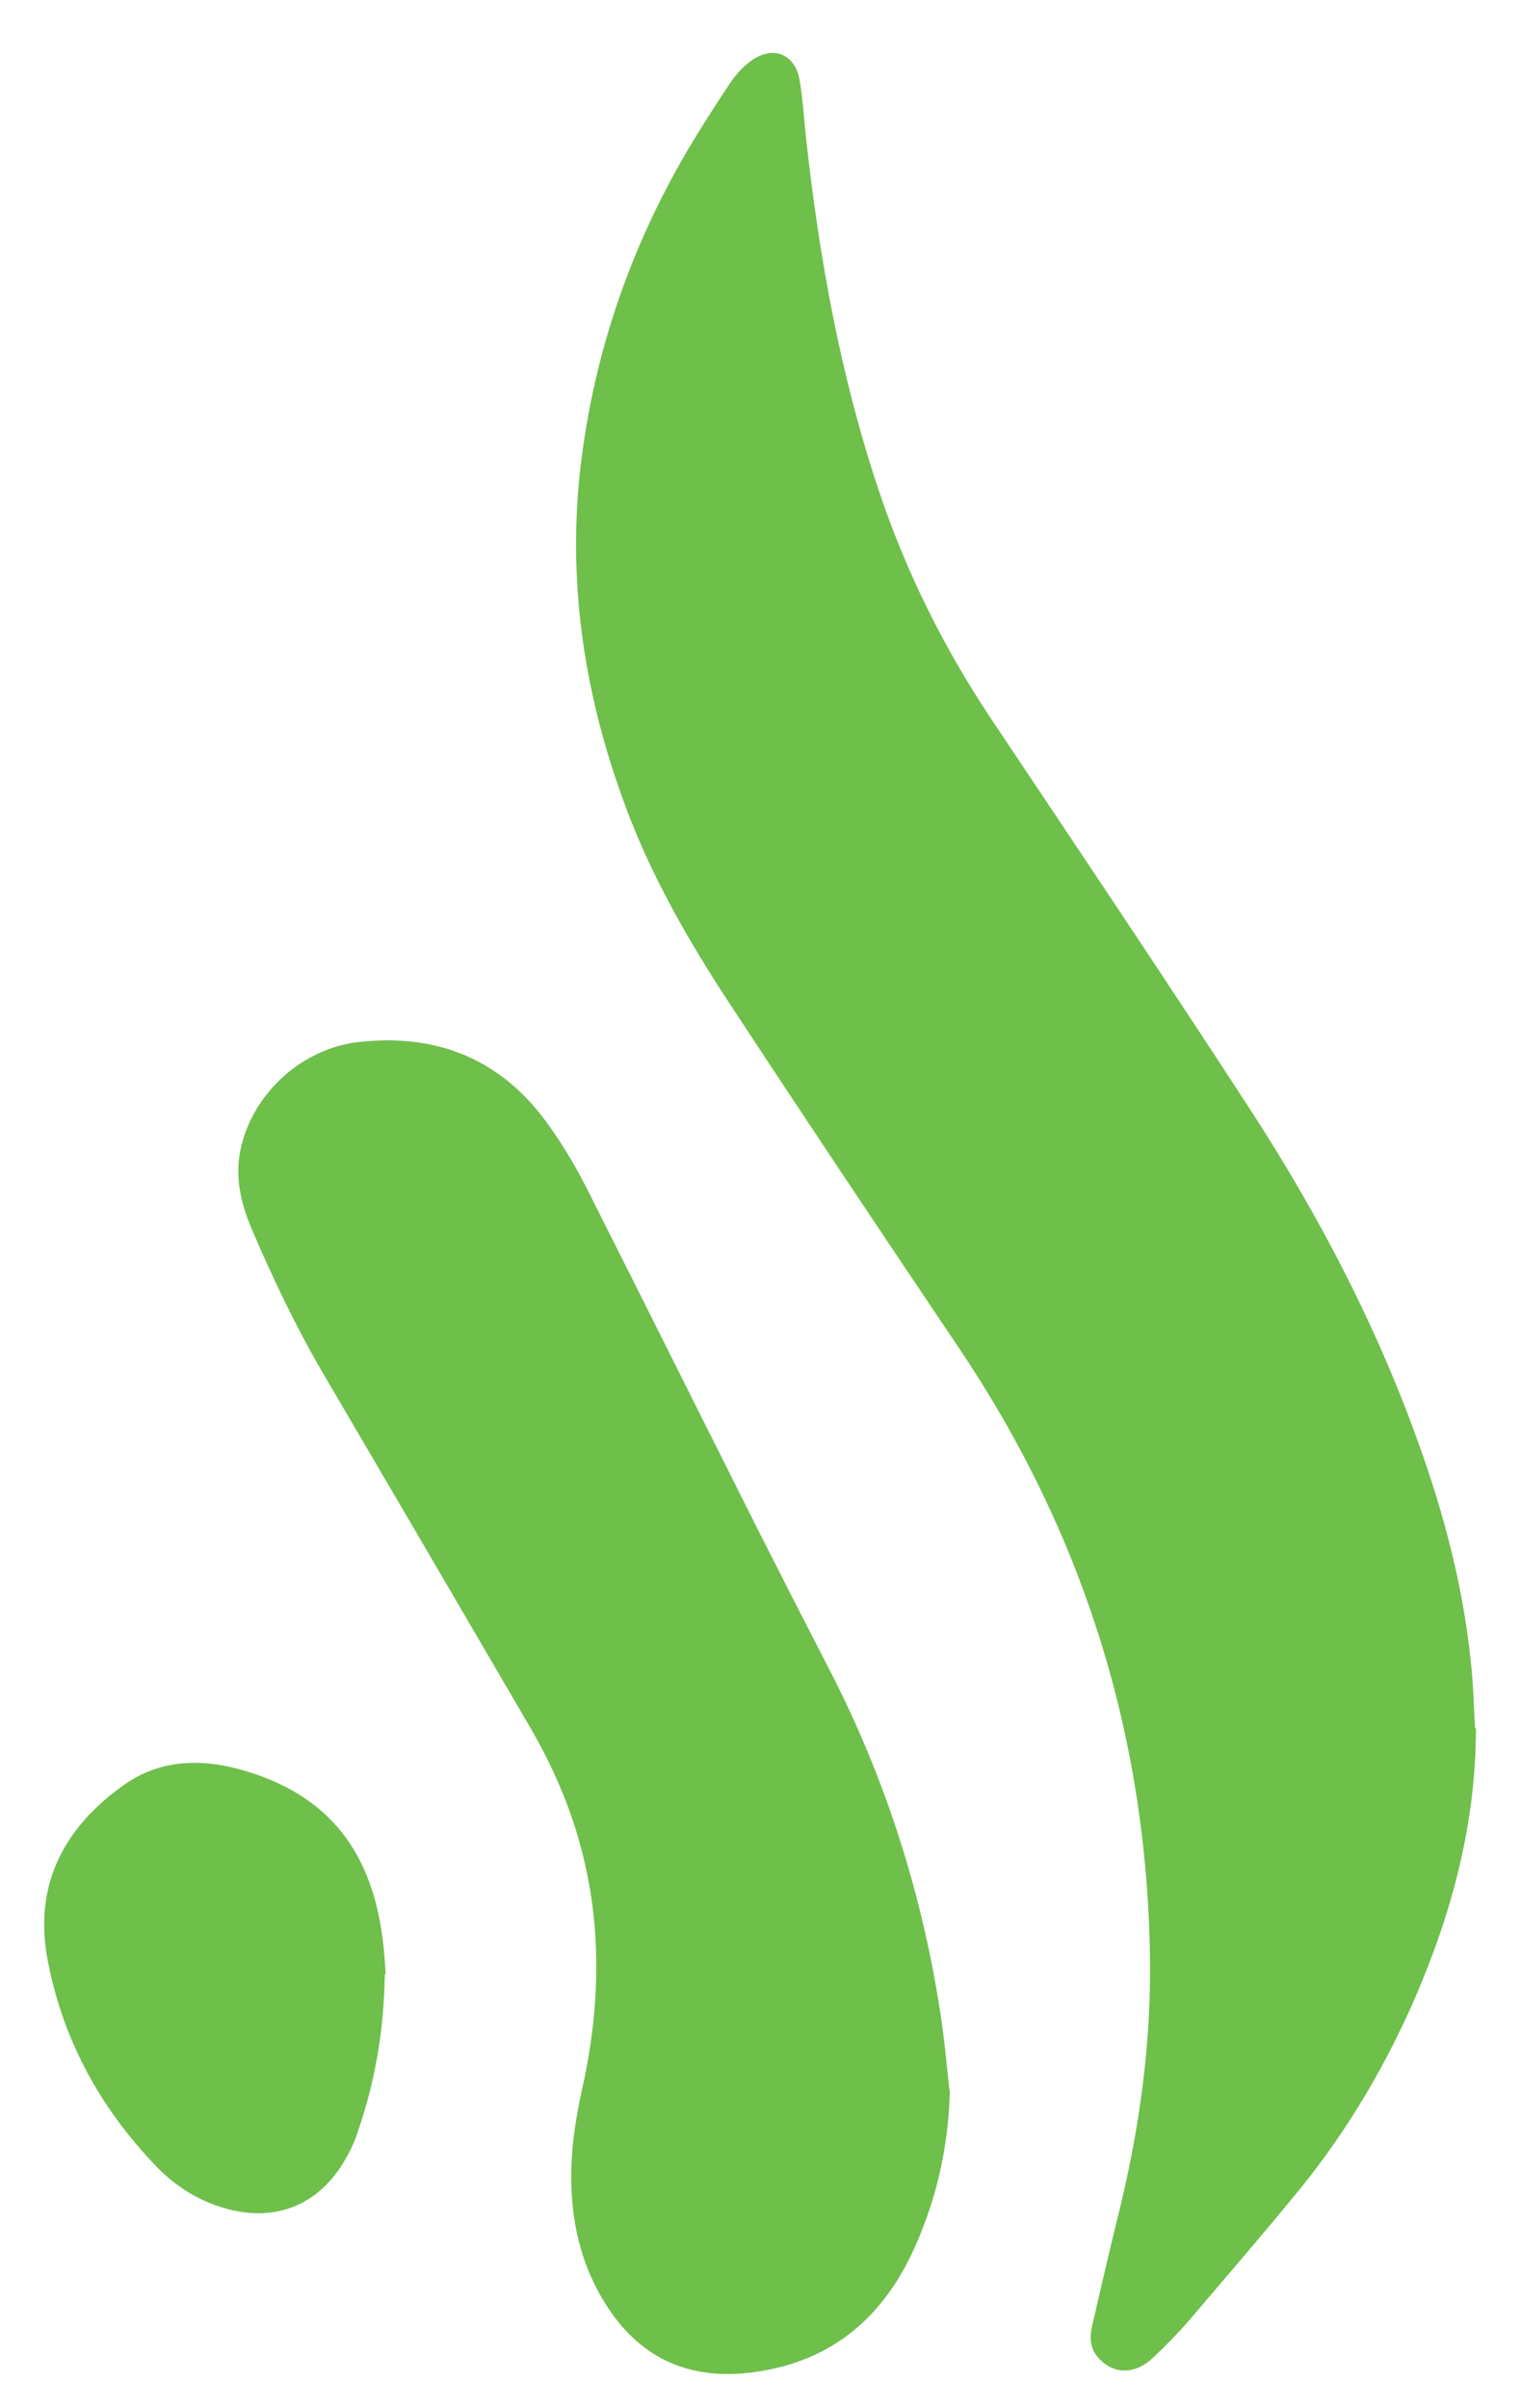
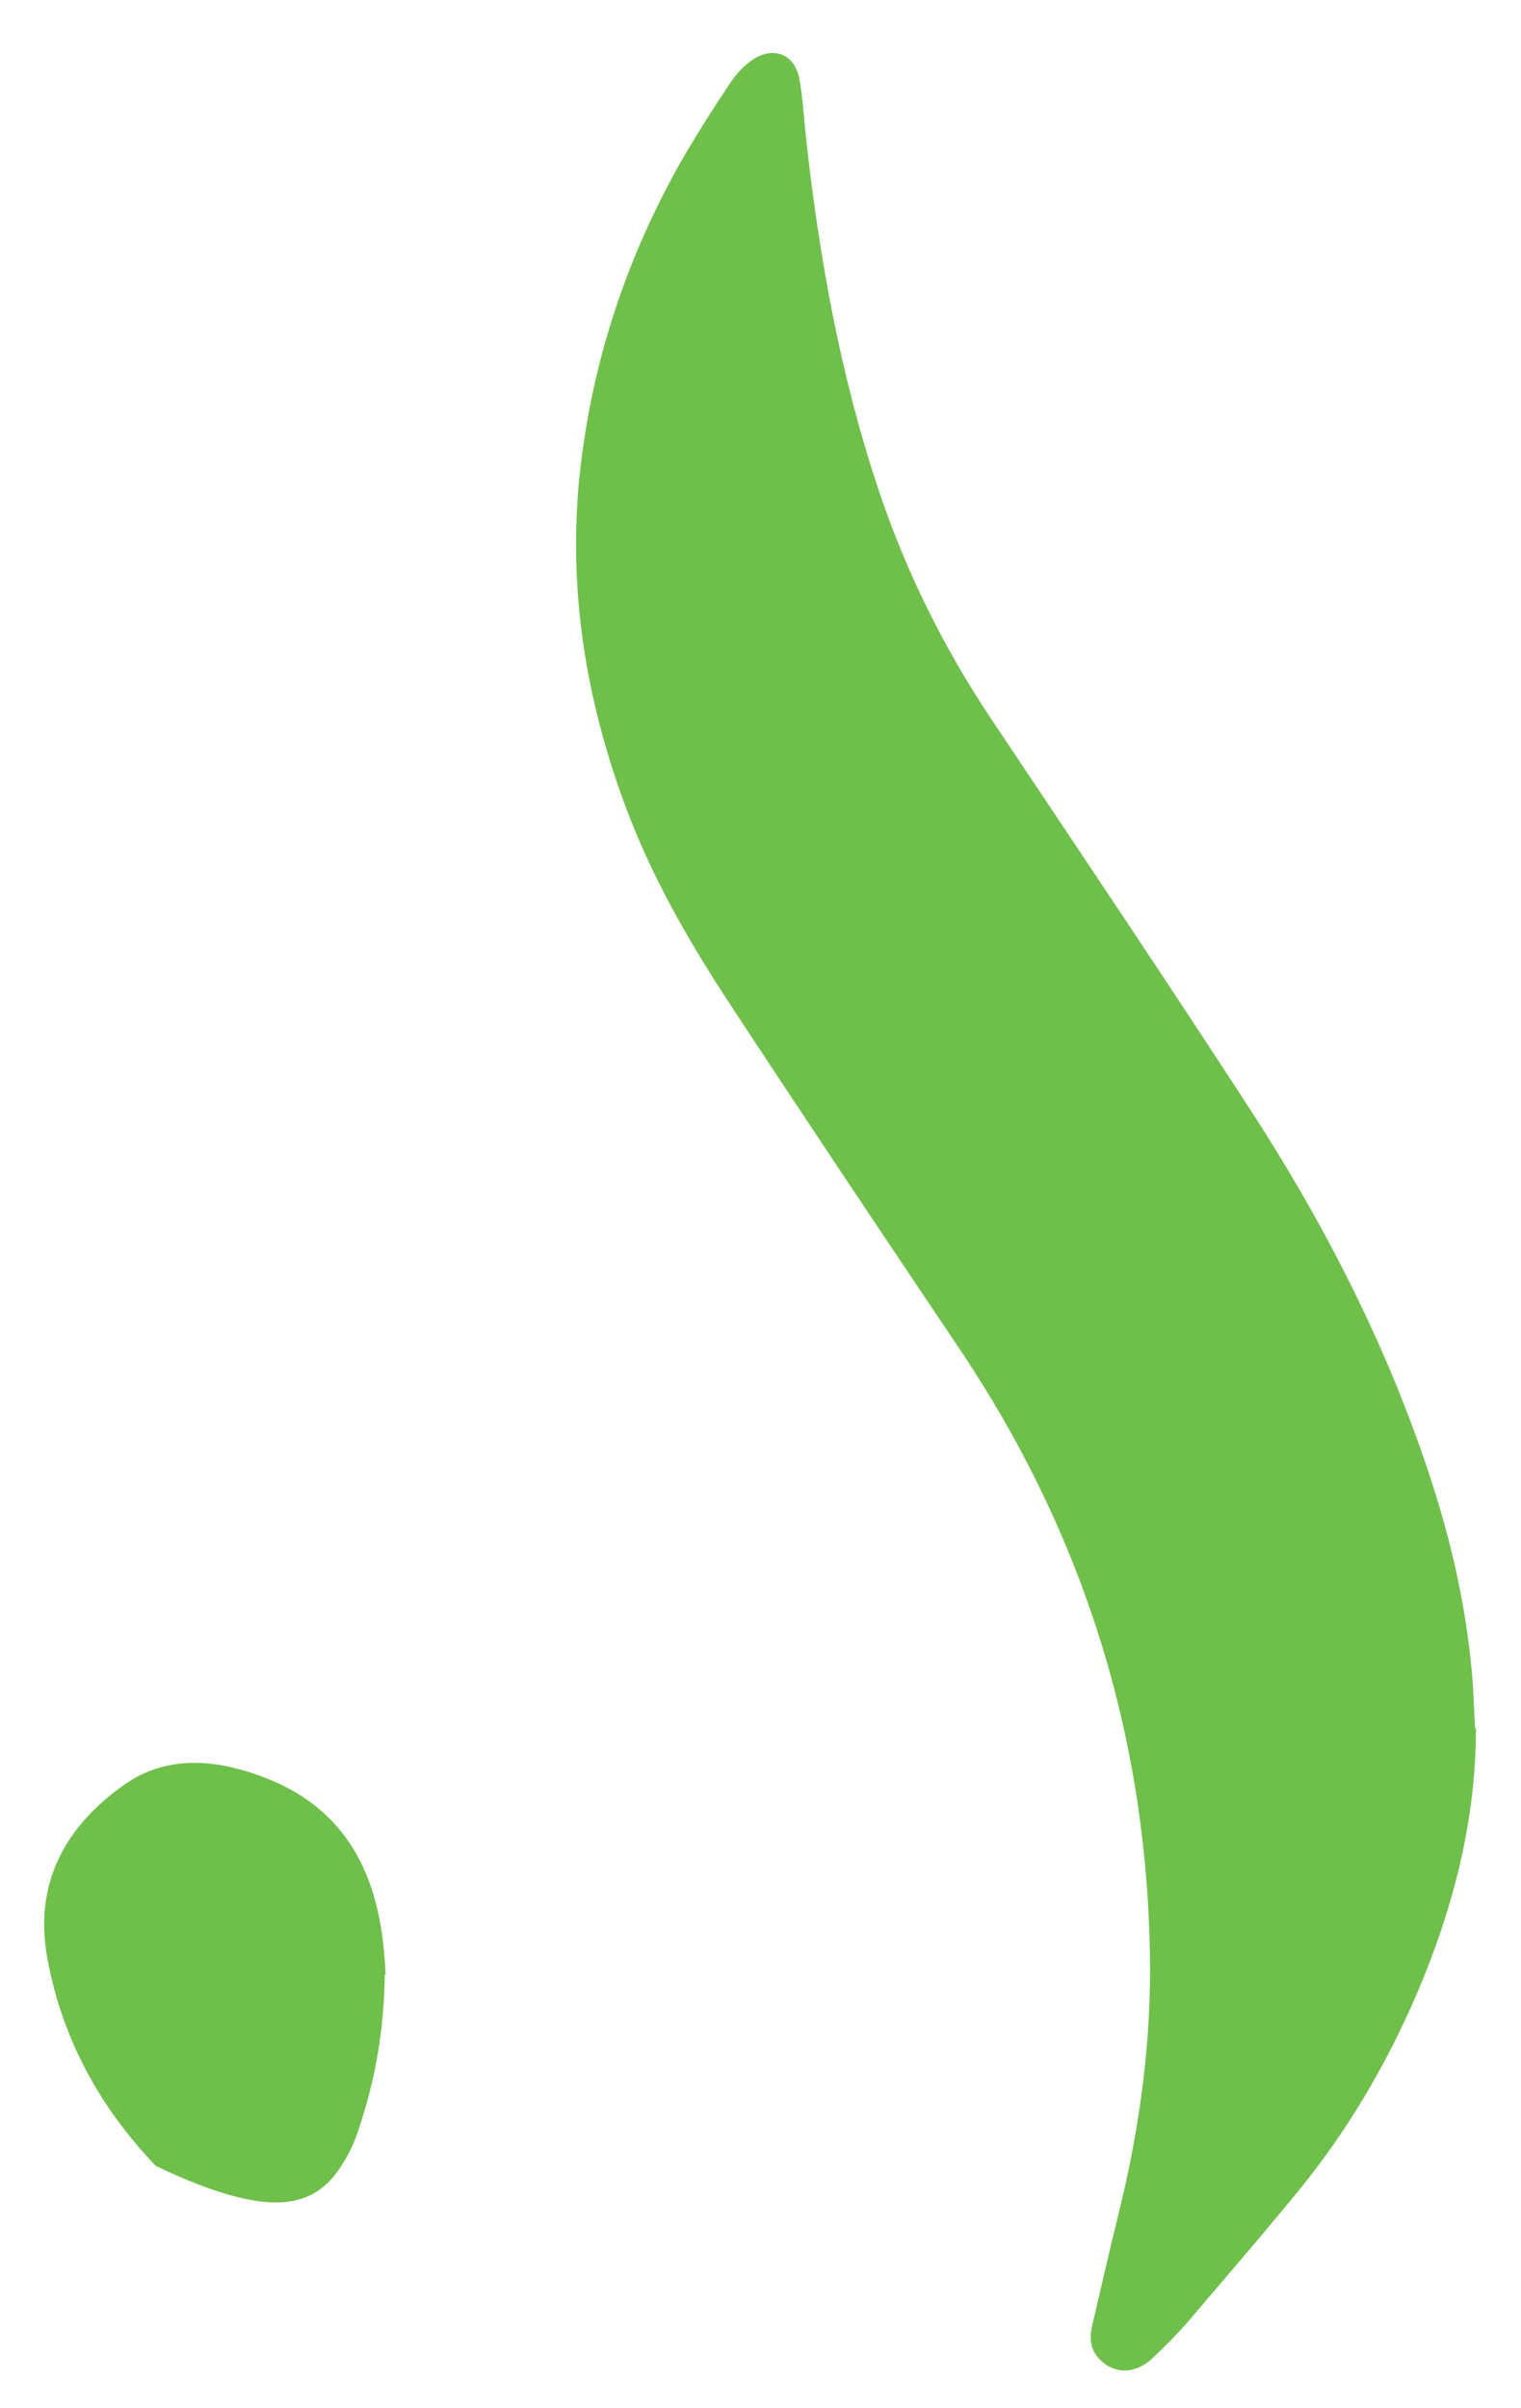
<svg xmlns="http://www.w3.org/2000/svg" width="24" height="38" viewBox="0 0 24 38" fill="none">
  <path d="M23.275 27.273C23.255 26.924 23.248 26.568 23.208 26.218C23.087 25.043 22.79 23.907 22.392 22.799C21.732 20.945 20.829 19.212 19.765 17.566C18.403 15.47 17.015 13.401 15.627 11.325C14.886 10.21 14.3 9.028 13.875 7.765C13.262 5.944 12.925 4.063 12.716 2.155C12.683 1.853 12.669 1.551 12.615 1.255C12.548 0.866 12.218 0.718 11.881 0.939C11.739 1.033 11.611 1.175 11.517 1.316C11.288 1.658 11.066 2.008 10.857 2.357C9.92 3.949 9.34 5.669 9.145 7.503C8.963 9.29 9.239 11.023 9.859 12.695C10.27 13.817 10.87 14.859 11.524 15.853C12.71 17.66 13.909 19.453 15.115 21.247C17.123 24.223 18.134 27.501 18.147 31.082C18.147 32.399 17.959 33.688 17.642 34.965C17.5 35.536 17.372 36.107 17.238 36.678C17.191 36.873 17.191 37.061 17.346 37.222C17.575 37.464 17.905 37.471 18.181 37.215C18.383 37.027 18.579 36.826 18.761 36.617C19.354 35.919 19.953 35.227 20.533 34.515C21.281 33.588 21.88 32.566 22.352 31.471C22.925 30.128 23.289 28.744 23.289 27.273H23.275Z" fill="#6FBF4B" />
-   <path d="M14.981 32.977C14.934 32.56 14.9 32.144 14.832 31.727C14.536 29.82 13.95 28.006 13.06 26.293C12.703 25.601 12.346 24.902 11.996 24.21C11.073 22.376 10.163 20.543 9.24 18.715C9.051 18.346 8.829 17.983 8.579 17.647C7.845 16.68 6.841 16.304 5.642 16.445C4.786 16.546 4.031 17.217 3.816 18.05C3.687 18.534 3.795 18.984 3.984 19.421C4.314 20.193 4.678 20.952 5.102 21.678C6.194 23.539 7.286 25.406 8.371 27.267C8.66 27.764 8.896 28.281 9.071 28.826C9.503 30.182 9.496 31.553 9.193 32.93C9.065 33.501 8.984 34.072 9.024 34.657C9.065 35.288 9.24 35.879 9.59 36.41C10.136 37.243 10.918 37.565 11.895 37.431C13.06 37.276 13.869 36.632 14.374 35.59C14.765 34.771 14.967 33.897 14.988 32.984L14.981 32.977Z" fill="#6FBF4B" />
-   <path d="M6.085 31.155C6.079 31.028 6.065 30.786 6.031 30.544C5.836 29.12 5.095 28.267 3.747 27.91C3.114 27.743 2.494 27.783 1.955 28.166C1.025 28.824 0.54 29.718 0.742 30.873C0.971 32.149 1.564 33.244 2.46 34.178C2.77 34.501 3.134 34.729 3.565 34.85C4.306 35.058 4.967 34.823 5.385 34.178C5.492 34.01 5.587 33.829 5.647 33.634C5.91 32.868 6.058 32.075 6.072 31.148L6.085 31.155Z" fill="#6FBF4B" />
+   <path d="M6.085 31.155C6.079 31.028 6.065 30.786 6.031 30.544C5.836 29.12 5.095 28.267 3.747 27.91C3.114 27.743 2.494 27.783 1.955 28.166C1.025 28.824 0.54 29.718 0.742 30.873C0.971 32.149 1.564 33.244 2.46 34.178C4.306 35.058 4.967 34.823 5.385 34.178C5.492 34.01 5.587 33.829 5.647 33.634C5.91 32.868 6.058 32.075 6.072 31.148L6.085 31.155Z" fill="#6FBF4B" />
</svg>